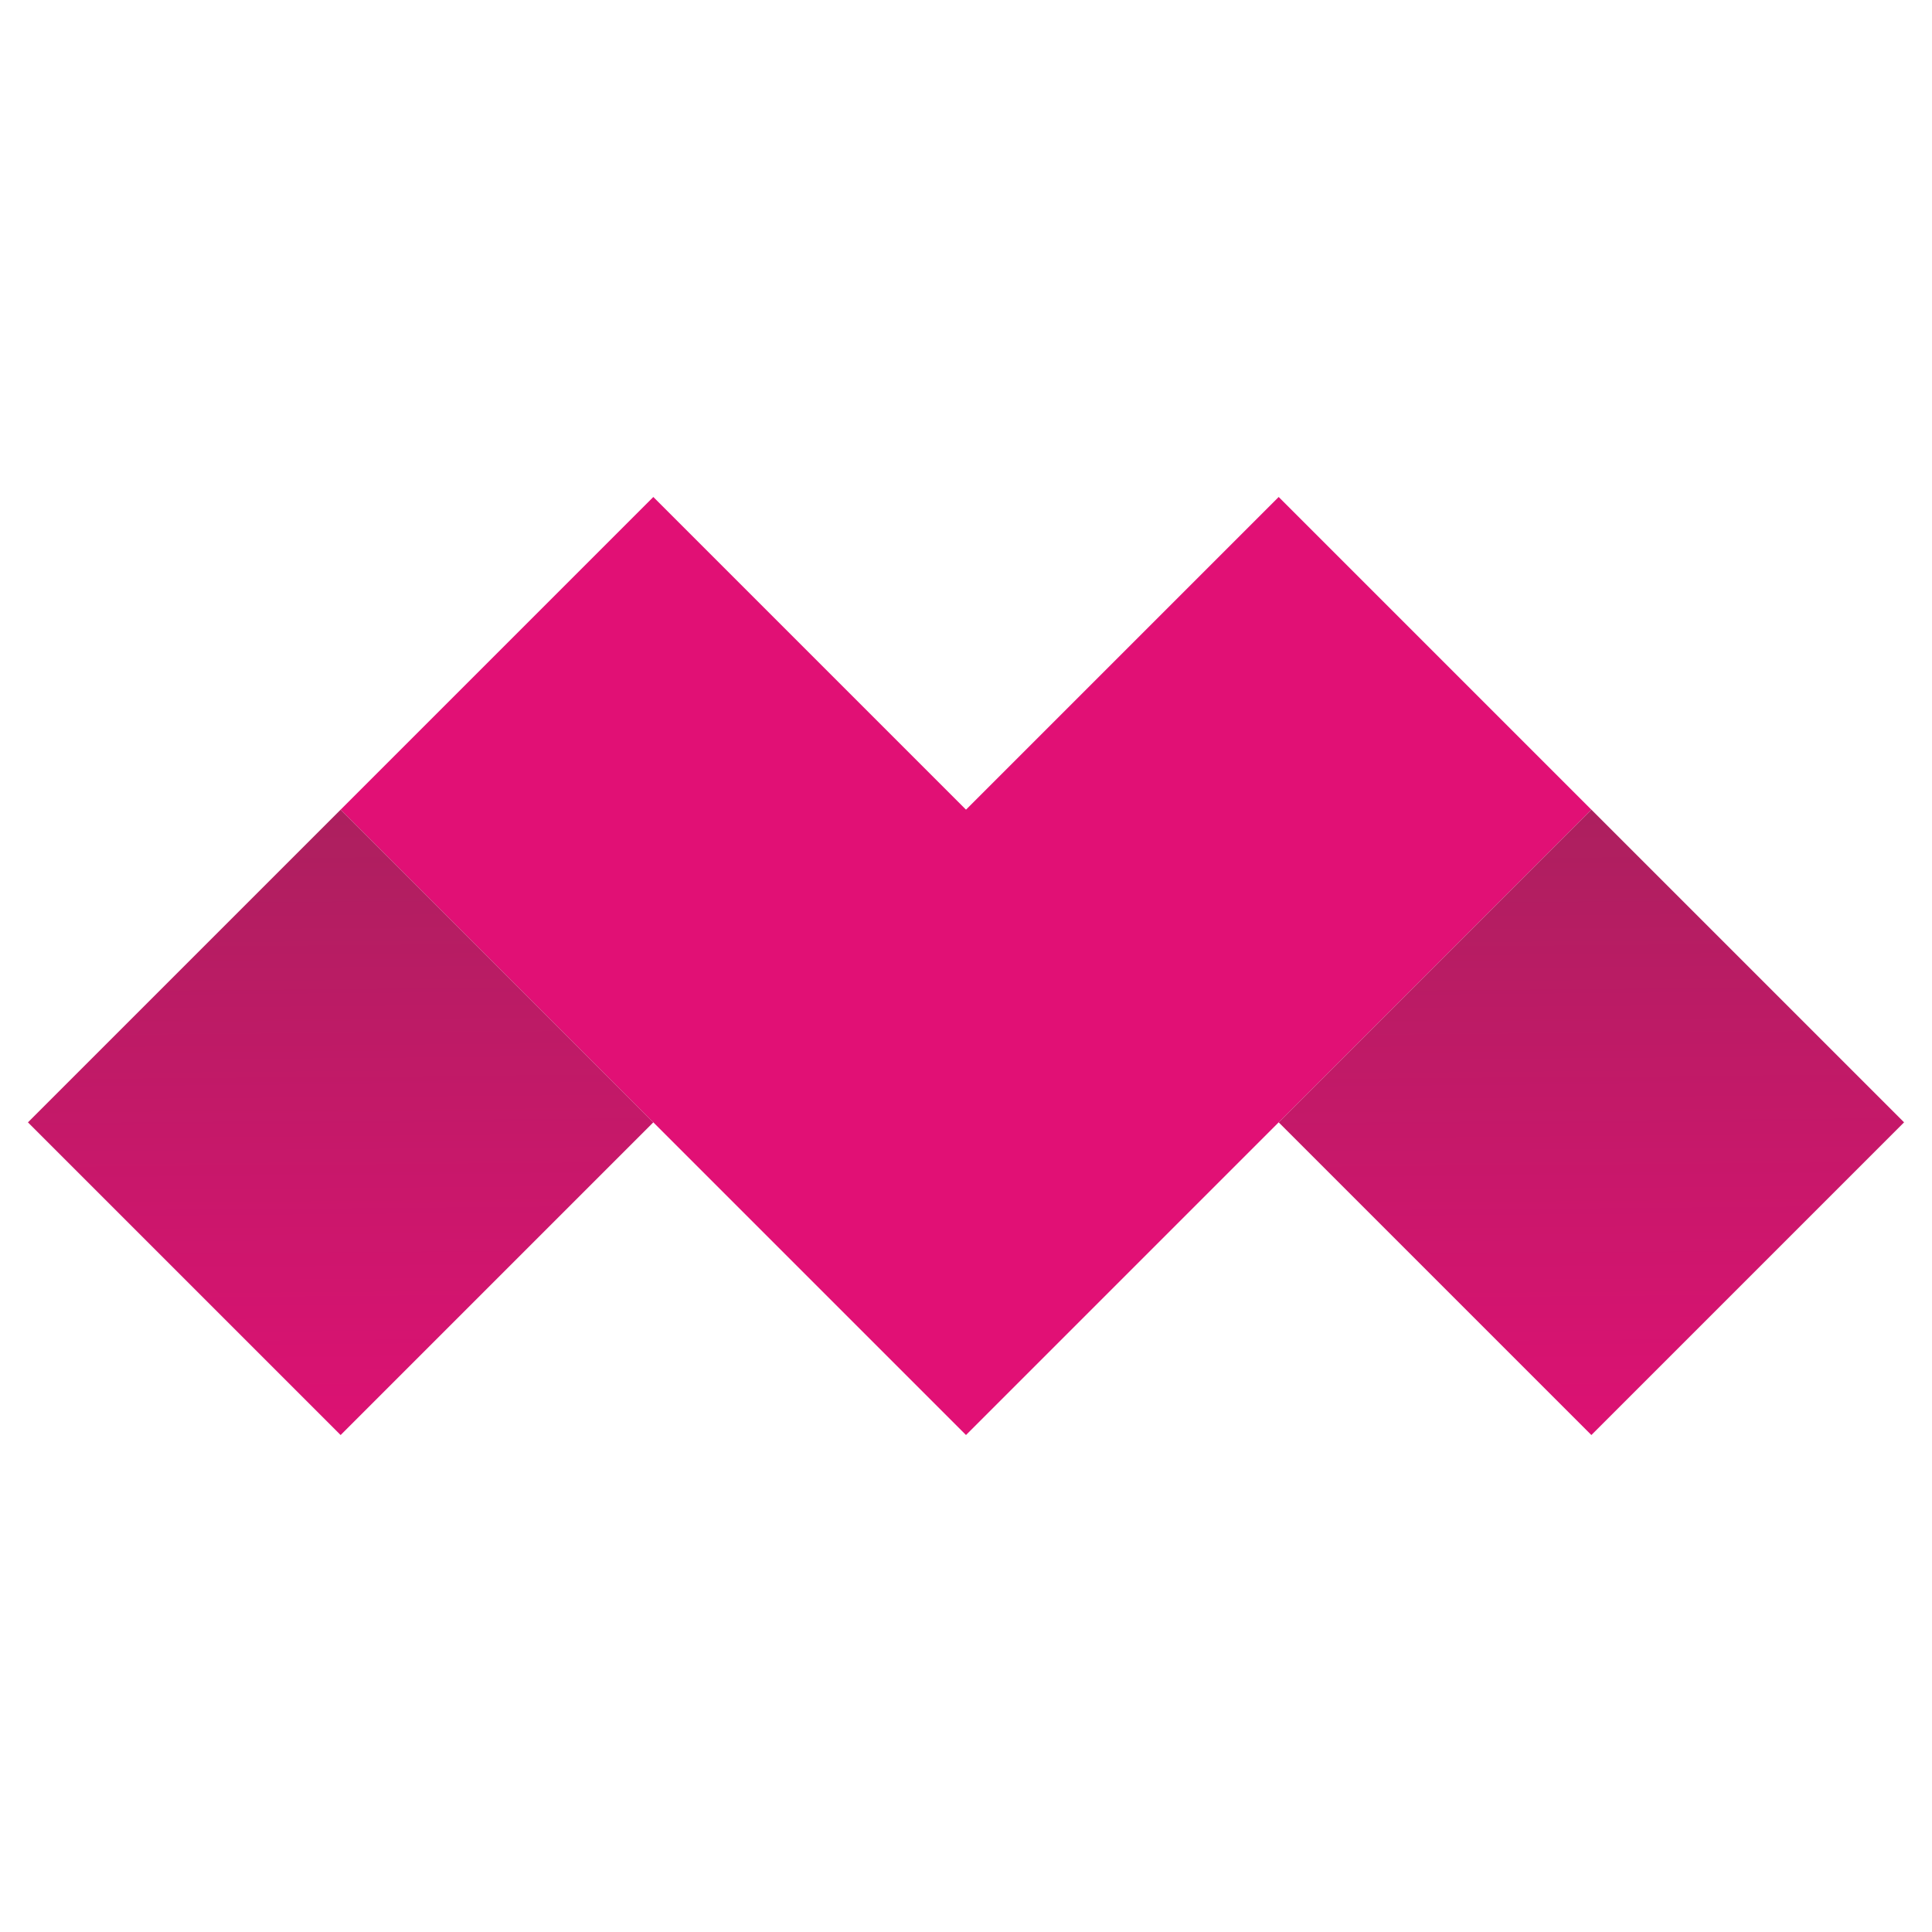
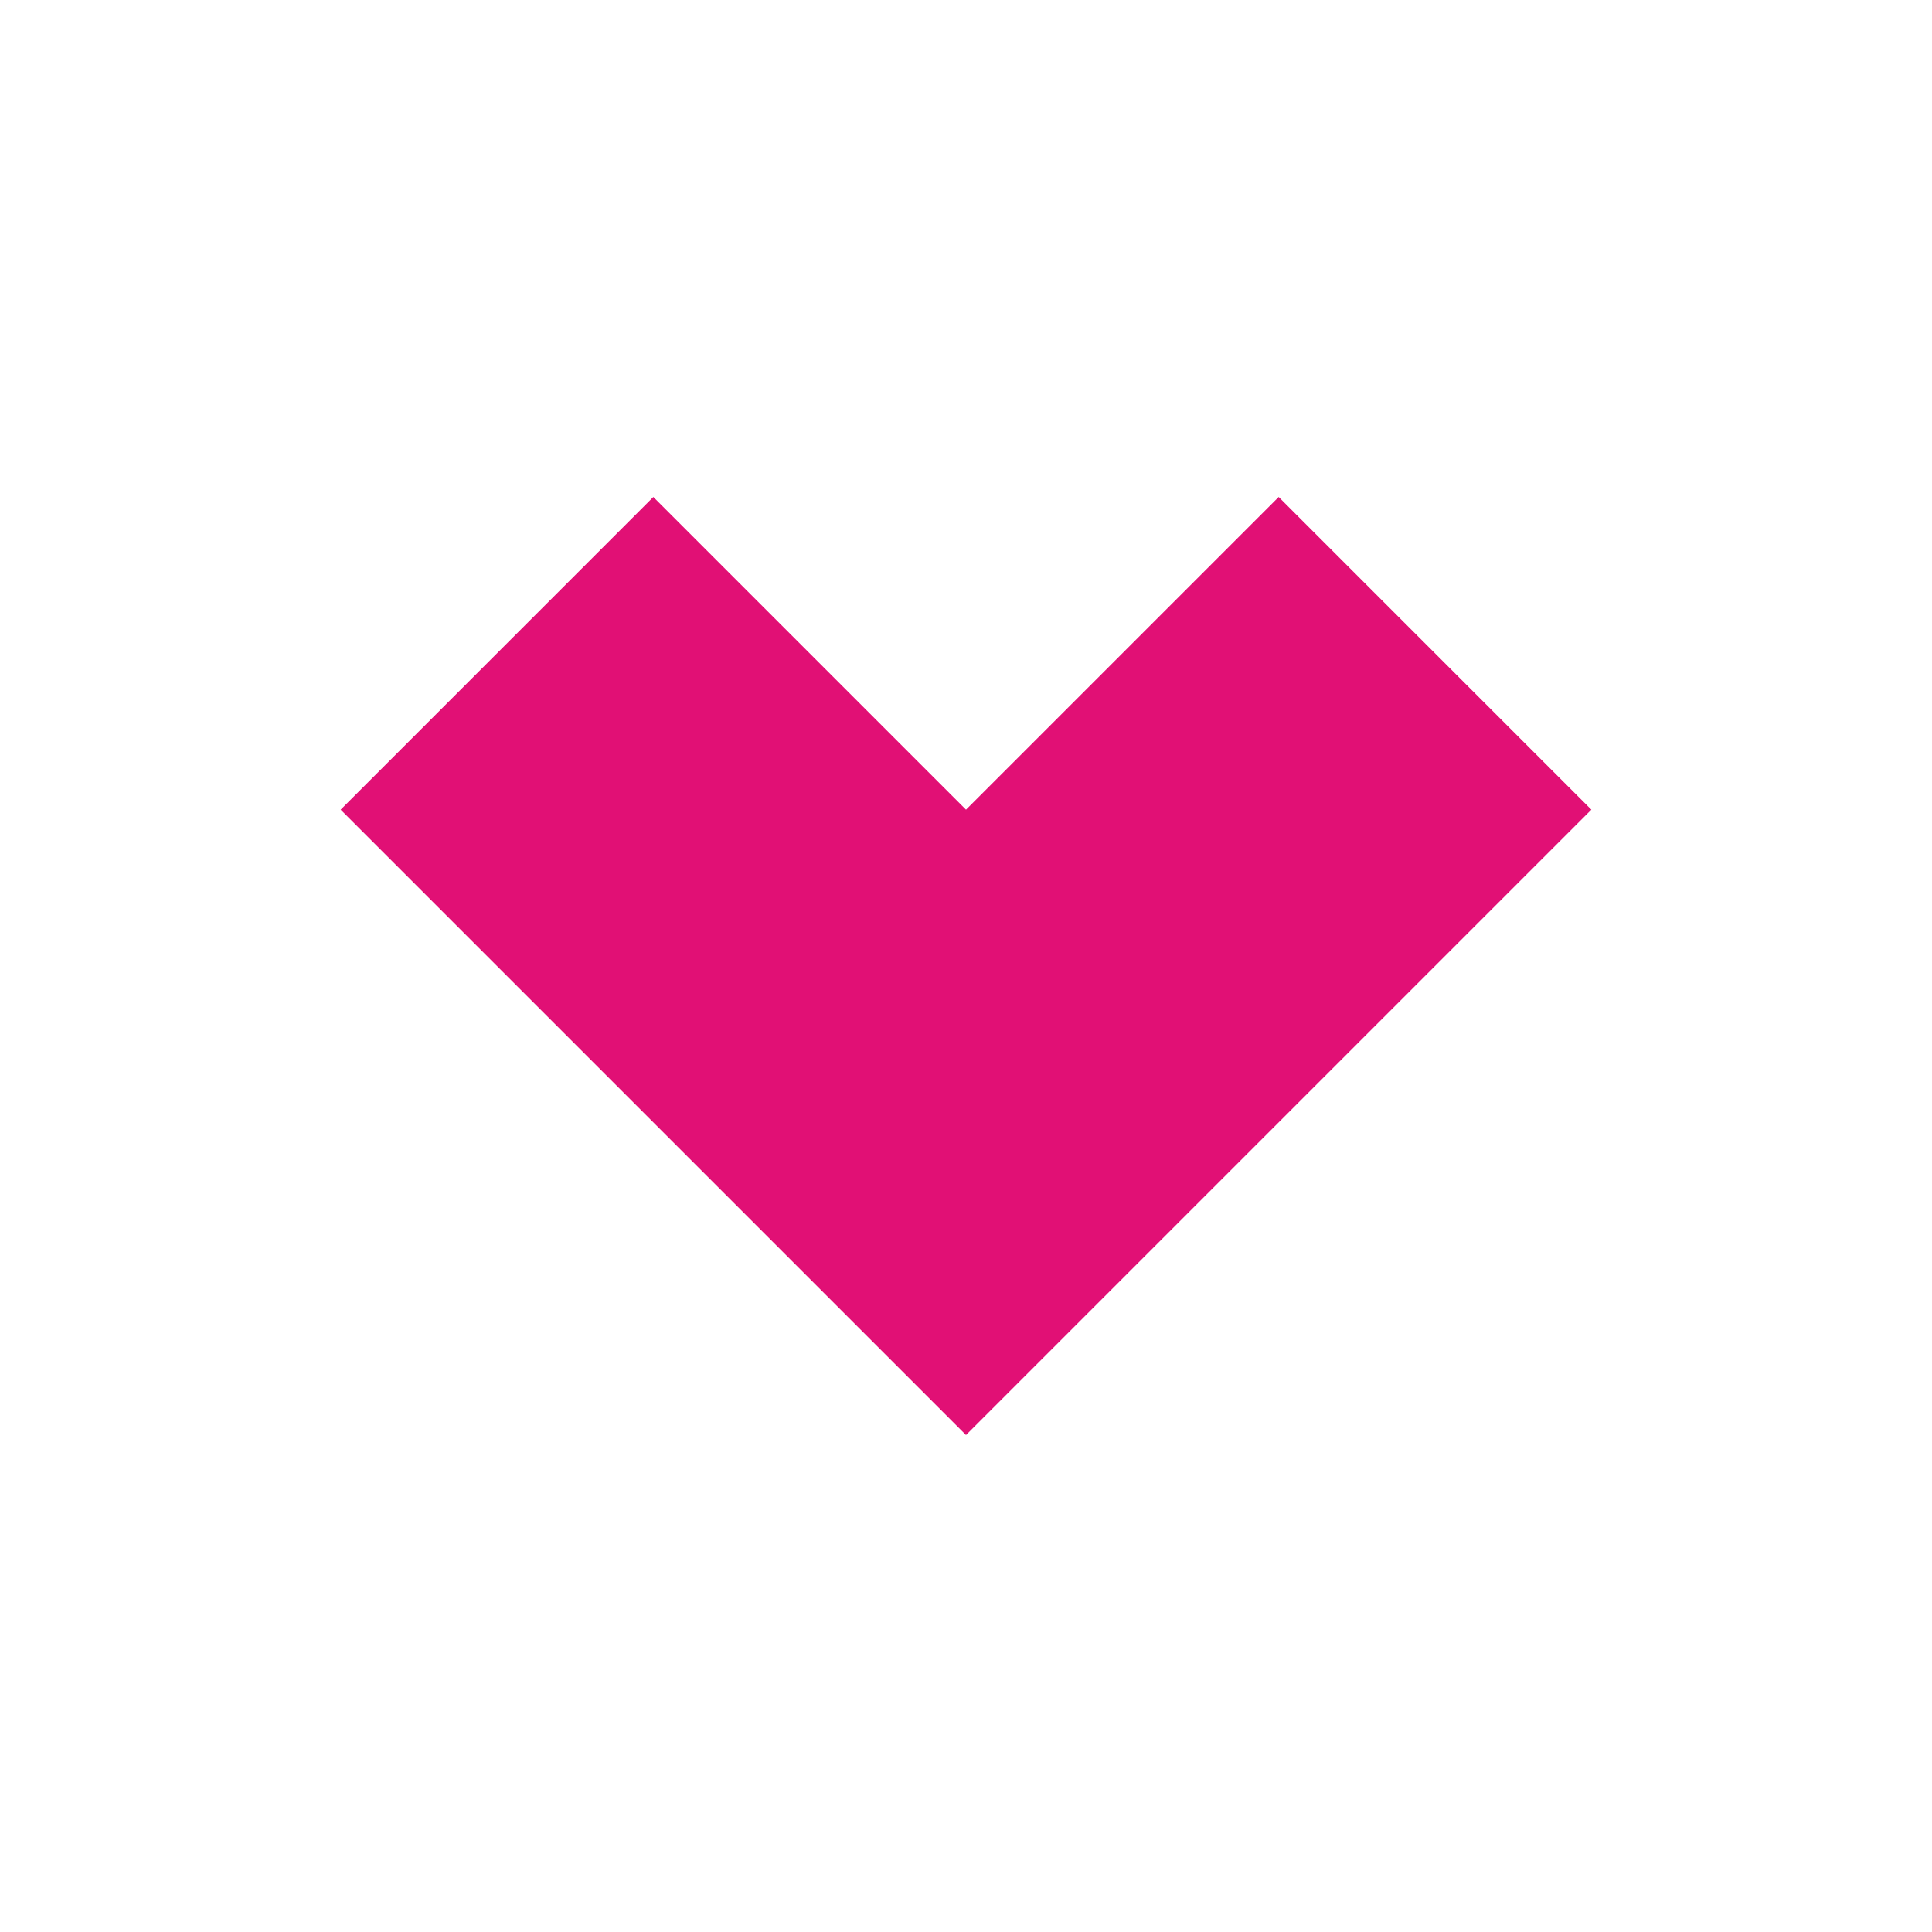
<svg xmlns="http://www.w3.org/2000/svg" xmlns:xlink="http://www.w3.org/1999/xlink" id="Layer_1" data-name="Layer 1" viewBox="0 0 64 64">
  <defs>
    <style>
      .cls-1 {
        fill: url(#linear-gradient);
      }

      .cls-1, .cls-2, .cls-3 {
        stroke-width: 0px;
      }

      .cls-2 {
        fill: url(#linear-gradient-2);
      }

      .cls-3 {
        fill: #e11075;
      }
    </style>
    <linearGradient id="linear-gradient" x1="185.817" y1="1283.357" x2="203.001" y2="1300.259" gradientTransform="translate(-182.345 -1253.861)" gradientUnits="userSpaceOnUse">
      <stop offset="0" stop-color="#ab205e" />
      <stop offset=".964" stop-color="#e11075" />
    </linearGradient>
    <linearGradient id="linear-gradient-2" x1="215.114" y1="1254.059" x2="232.298" y2="1270.961" gradientTransform="translate(-170.209 -1224.564)" xlink:href="#linear-gradient" />
  </defs>
  <polygon class="cls-3" points="52.716 26.821 32 47.537 11.284 26.821 21.642 16.463 32 26.821 42.358 16.463 52.716 26.821" />
-   <rect class="cls-1" x="3.959" y="29.855" width="14.649" height="14.649" transform="translate(29.595 2.911) rotate(45)" />
-   <rect class="cls-2" x="45.392" y="29.855" width="14.649" height="14.649" transform="translate(41.73 -26.387) rotate(45)" />
</svg>